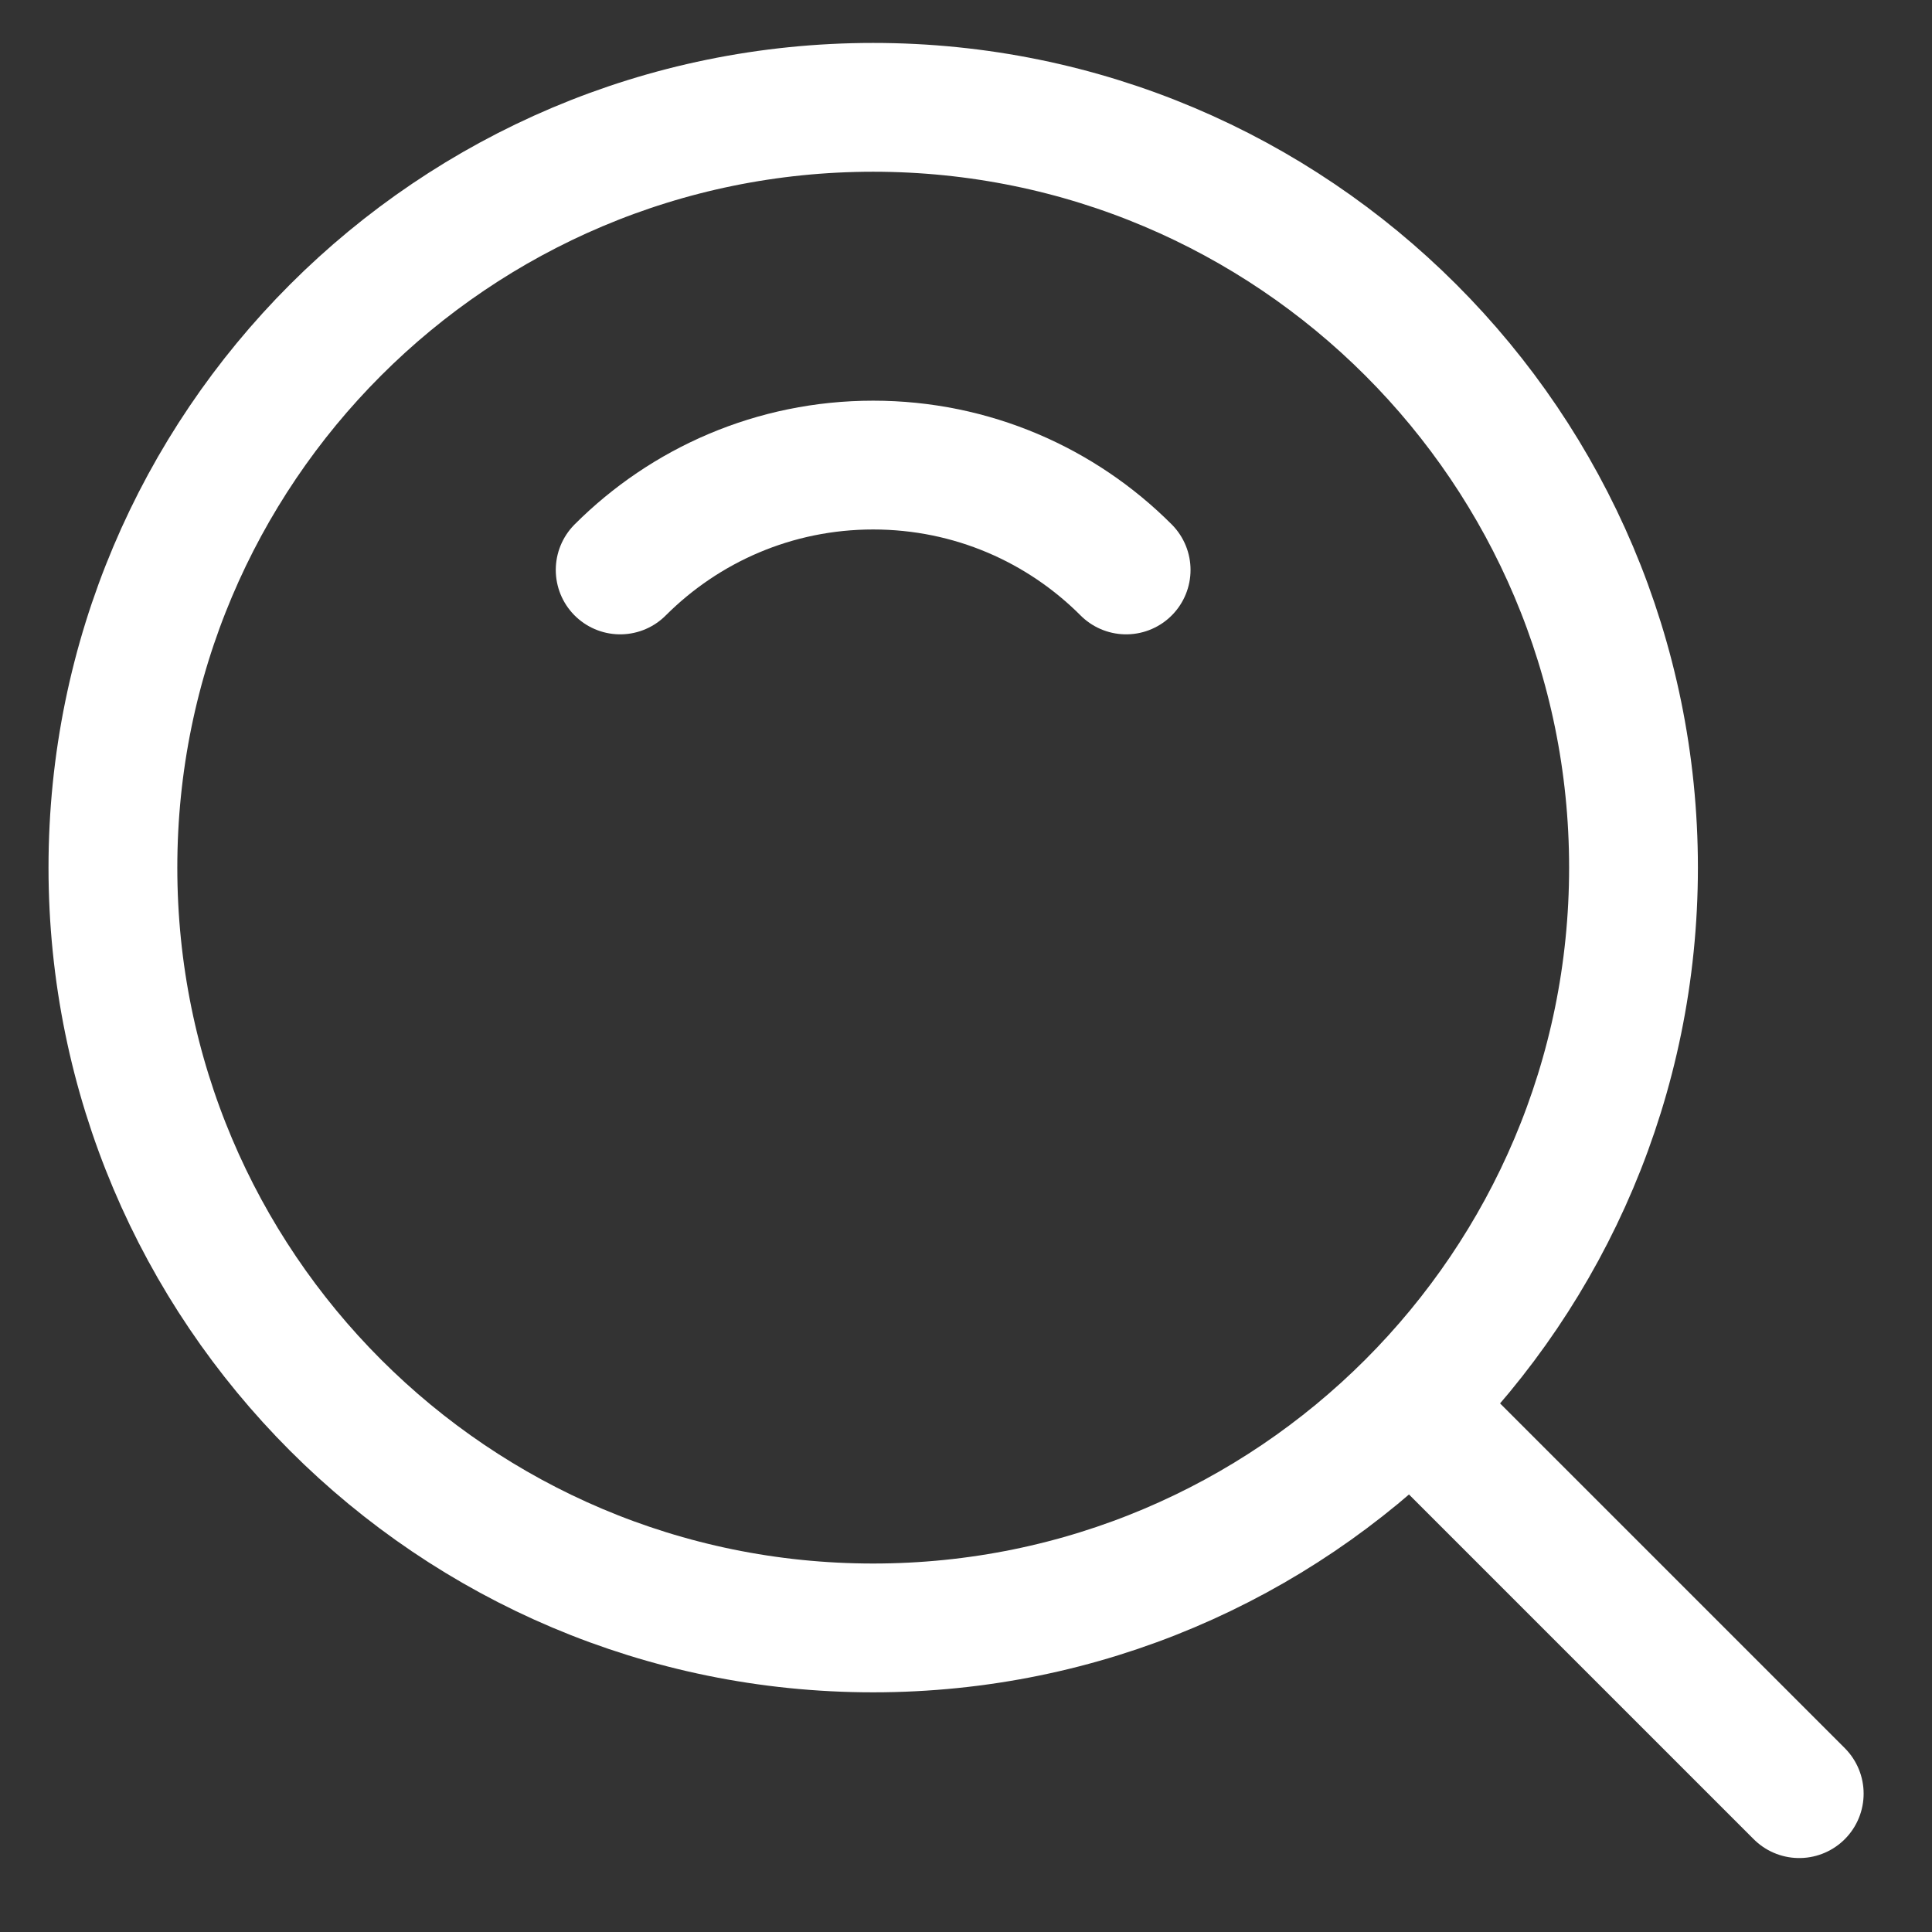
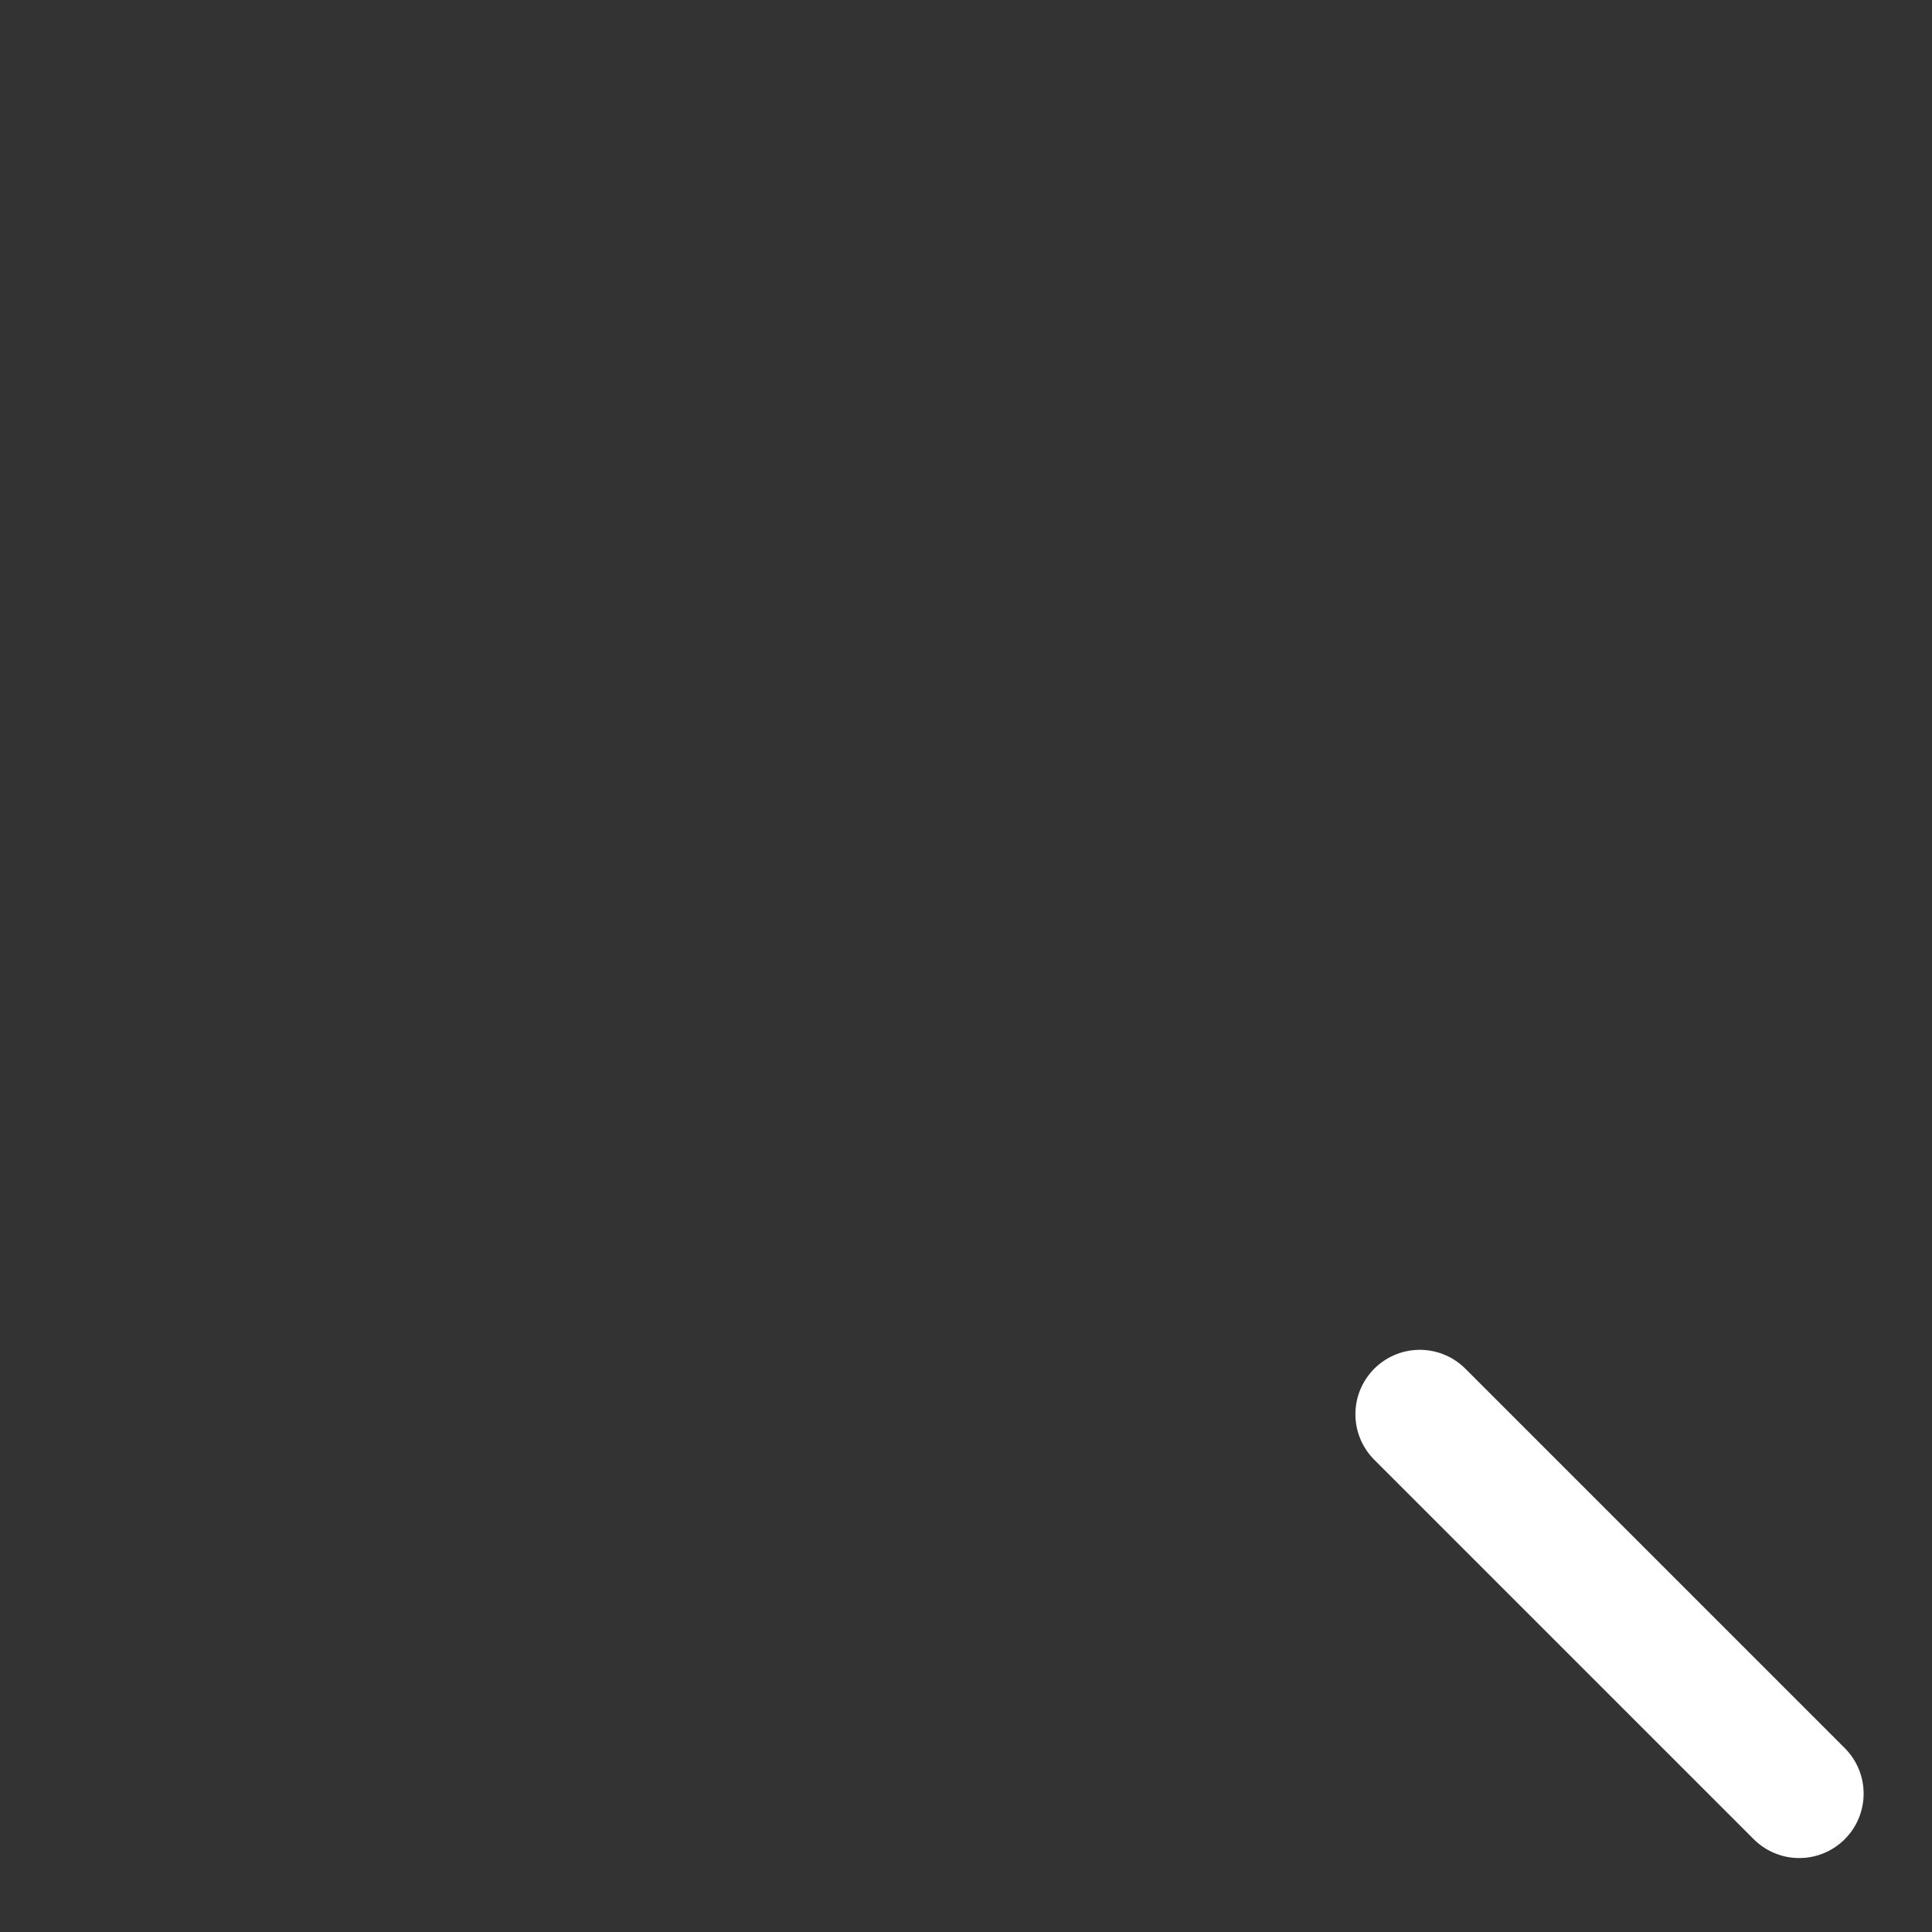
<svg xmlns="http://www.w3.org/2000/svg" width="18px" height="18px" viewBox="0 0 18 18" version="1.1">
  <rect x="0" y="0" width="18" height="18" fill="#333333" stroke="none" />
  <title>编组 2</title>
  <desc>Created with Sketch.</desc>
  <g id="页面-1" stroke="none" stroke-width="1" fill="none" fill-rule="evenodd">
    <g id="1备份-5" transform="translate(-1802, -55)">
      <g id="banner">
        <g id="导航" transform="translate(0, 24)">
          <g id="编组-2" transform="translate(1802.052, 31)">
-             <rect id="矩形" x="0" y="0" width="18" height="18" />
            <g id="编组" transform="translate(1, 1)" stroke="#FFFFFF" stroke-linejoin="round" stroke-width="1.2">
-               <path d="M7.083,14.167 C10.995,14.167 14.167,10.995 14.167,7.083 C14.167,3.171 10.995,0 7.083,0 C3.171,0 0,3.171 0,7.083 C0,10.995 3.171,14.167 7.083,14.167 Z" id="路径" />
-               <path d="M9.44,4.31 C8.837,3.706 8.004,3.333 7.083,3.333 C6.163,3.333 5.33,3.706 4.726,4.31" id="路径" stroke-linecap="round" />
              <line x1="12.176" y1="12.176" x2="15.711" y2="15.711" id="路径" stroke-linecap="round" />
            </g>
          </g>
        </g>
      </g>
    </g>
  </g>
</svg>